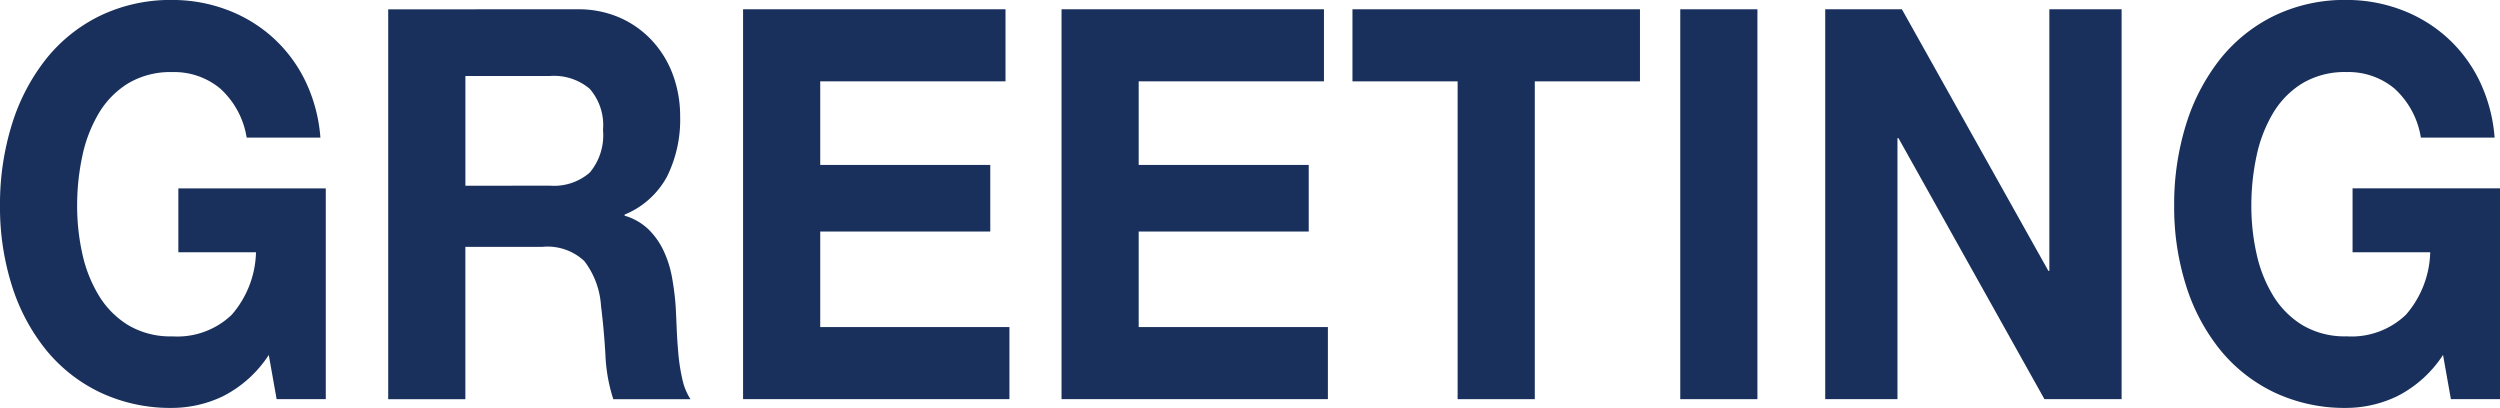
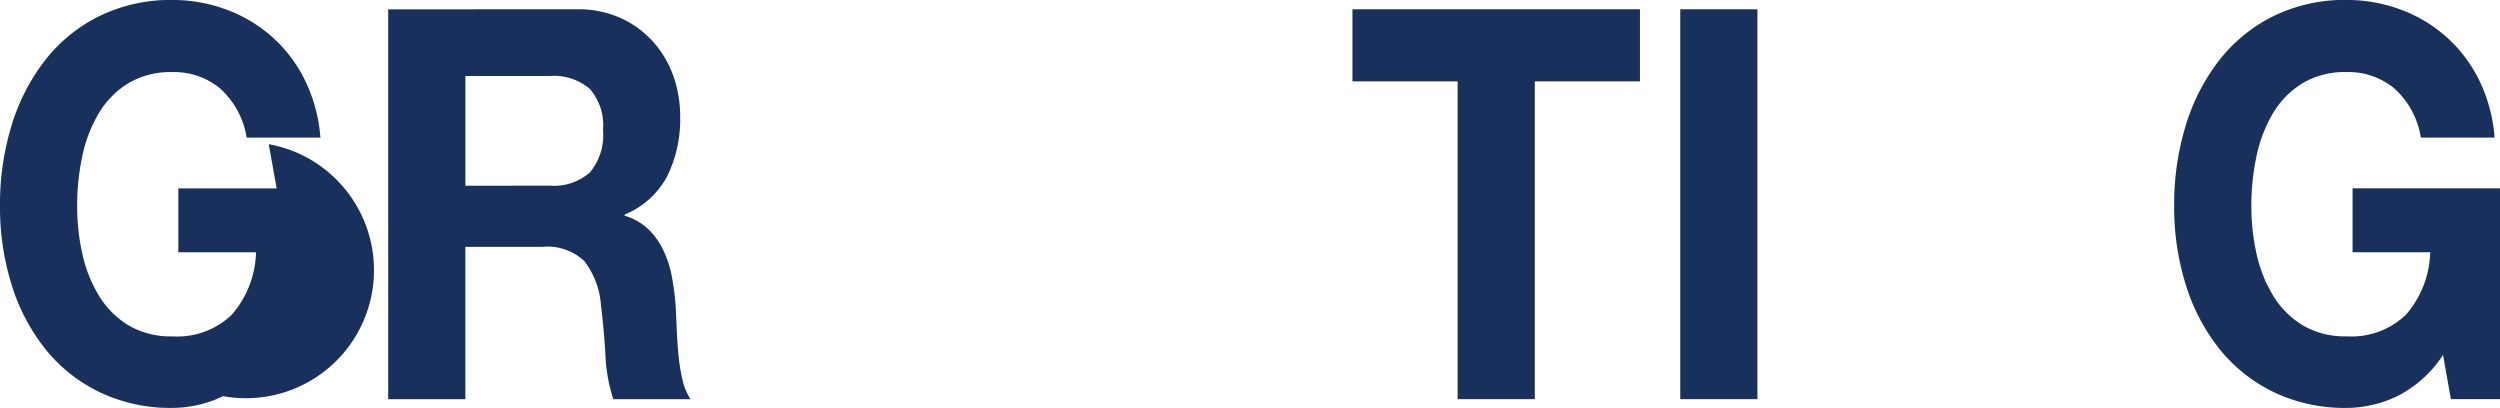
<svg xmlns="http://www.w3.org/2000/svg" width="248.839" height="40.601" viewBox="0 0 248.839 40.601">
  <g id="グループ_1937" data-name="グループ 1937" transform="translate(266.952 -6566.127)">
-     <path id="パス_3287" data-name="パス 3287" d="M-244.744,6605.559a11.774,11.774,0,0,1-5.039,1.169,16.37,16.37,0,0,1-7.215-1.549,15.6,15.6,0,0,1-5.405-4.267,19.44,19.44,0,0,1-3.375-6.387,25.808,25.808,0,0,1-1.174-7.908,26.714,26.714,0,0,1,1.174-8.071,20,20,0,0,1,3.375-6.5A15.632,15.632,0,0,1-257,6567.7a16.14,16.14,0,0,1,7.215-1.576,15.407,15.407,0,0,1,5.21.9,14.317,14.317,0,0,1,4.549,2.636,14.128,14.128,0,0,1,3.351,4.294,15.679,15.679,0,0,1,1.614,5.87H-242.4a8.357,8.357,0,0,0-2.641-4.891,7.169,7.169,0,0,0-4.745-1.631,8.245,8.245,0,0,0-4.4,1.114,8.713,8.713,0,0,0-2.935,2.989,13.889,13.889,0,0,0-1.639,4.267,23.5,23.5,0,0,0-.514,4.946,21.842,21.842,0,0,0,.514,4.756,13.58,13.58,0,0,0,1.639,4.158,8.783,8.783,0,0,0,2.935,2.962,8.236,8.236,0,0,0,4.4,1.114,7.827,7.827,0,0,0,5.895-2.146,9.844,9.844,0,0,0,2.421-6.224H-249.2v-6.359h14.675v20.979h-4.892l-.782-4.4A11.821,11.821,0,0,1-244.744,6605.559Z" transform="translate(0 0)" fill="#18305b" />
+     <path id="パス_3287" data-name="パス 3287" d="M-244.744,6605.559a11.774,11.774,0,0,1-5.039,1.169,16.37,16.37,0,0,1-7.215-1.549,15.6,15.6,0,0,1-5.405-4.267,19.44,19.44,0,0,1-3.375-6.387,25.808,25.808,0,0,1-1.174-7.908,26.714,26.714,0,0,1,1.174-8.071,20,20,0,0,1,3.375-6.5A15.632,15.632,0,0,1-257,6567.7a16.14,16.14,0,0,1,7.215-1.576,15.407,15.407,0,0,1,5.21.9,14.317,14.317,0,0,1,4.549,2.636,14.128,14.128,0,0,1,3.351,4.294,15.679,15.679,0,0,1,1.614,5.87H-242.4a8.357,8.357,0,0,0-2.641-4.891,7.169,7.169,0,0,0-4.745-1.631,8.245,8.245,0,0,0-4.4,1.114,8.713,8.713,0,0,0-2.935,2.989,13.889,13.889,0,0,0-1.639,4.267,23.5,23.5,0,0,0-.514,4.946,21.842,21.842,0,0,0,.514,4.756,13.58,13.58,0,0,0,1.639,4.158,8.783,8.783,0,0,0,2.935,2.962,8.236,8.236,0,0,0,4.4,1.114,7.827,7.827,0,0,0,5.895-2.146,9.844,9.844,0,0,0,2.421-6.224H-249.2v-6.359h14.675h-4.892l-.782-4.4A11.821,11.821,0,0,1-244.744,6605.559Z" transform="translate(0 0)" fill="#18305b" />
    <path id="パス_3288" data-name="パス 3288" d="M-66.76,6570.463a10.256,10.256,0,0,1,4.231.842,9.715,9.715,0,0,1,3.228,2.311,10.166,10.166,0,0,1,2.055,3.4,11.975,11.975,0,0,1,.709,4.158,12.72,12.72,0,0,1-1.3,5.925,8.4,8.4,0,0,1-4.231,3.8v.109a5.739,5.739,0,0,1,2.348,1.332,7.328,7.328,0,0,1,1.516,2.12,10.615,10.615,0,0,1,.856,2.69,26.011,26.011,0,0,1,.367,2.935q.048.925.1,2.174t.171,2.555a18.746,18.746,0,0,0,.391,2.473,6,6,0,0,0,.807,1.984h-7.68a16.5,16.5,0,0,1-.783-4.4q-.147-2.555-.44-4.892a8.167,8.167,0,0,0-1.663-4.457,5.354,5.354,0,0,0-4.158-1.414h-7.68v15.165h-7.68v-38.807Zm-2.739,17.556a5.421,5.421,0,0,0,3.962-1.3,5.774,5.774,0,0,0,1.321-4.239,5.506,5.506,0,0,0-1.321-4.1,5.5,5.5,0,0,0-3.962-1.277h-8.414v10.925Z" transform="translate(-142.715 -3.412)" fill="#18305b" />
-     <path id="パス_3289" data-name="パス 3289" d="M106.275,6570.463v7.174H87.833v8.316h16.925v6.631H87.833v9.512h18.833v7.174H80.153v-38.807Z" transform="translate(-273.143 -3.412)" fill="#18305b" />
-     <path id="パス_3290" data-name="パス 3290" d="M255.035,6570.463v7.174H236.594v8.316h16.925v6.631H236.594v9.512h18.833v7.174H228.914v-38.807Z" transform="translate(-390.206 -3.412)" fill="#18305b" />
    <path id="パス_3291" data-name="パス 3291" d="M364.818,6577.637v-7.174h28.617v7.174H382.966v31.633h-7.68v-31.633Z" transform="translate(-497.152 -3.412)" fill="#18305b" />
    <path id="パス_3292" data-name="パス 3292" d="M525.62,6570.463v38.807h-7.68v-38.807Z" transform="translate(-617.646 -3.412)" fill="#18305b" />
-     <path id="パス_3293" data-name="パス 3293" d="M593.294,6570.463l14.577,26.034h.1v-26.034h7.191v38.807h-7.68l-14.529-25.98h-.1v25.98h-7.191v-38.807Z" transform="translate(-670.939 -3.412)" fill="#18305b" />
    <path id="パス_3294" data-name="パス 3294" d="M770.864,6605.559a11.774,11.774,0,0,1-5.038,1.169,16.369,16.369,0,0,1-7.215-1.549,15.607,15.607,0,0,1-5.406-4.267,19.446,19.446,0,0,1-3.375-6.387,25.815,25.815,0,0,1-1.174-7.908,26.72,26.72,0,0,1,1.174-8.071,20.008,20.008,0,0,1,3.375-6.5,15.634,15.634,0,0,1,5.406-4.349,16.138,16.138,0,0,1,7.215-1.576,15.409,15.409,0,0,1,5.21.9,14.319,14.319,0,0,1,4.549,2.636,14.127,14.127,0,0,1,3.351,4.294,15.683,15.683,0,0,1,1.614,5.87h-7.338a8.357,8.357,0,0,0-2.641-4.891,7.169,7.169,0,0,0-4.745-1.631,8.246,8.246,0,0,0-4.4,1.114,8.71,8.71,0,0,0-2.935,2.989,13.888,13.888,0,0,0-1.639,4.267,23.5,23.5,0,0,0-.514,4.946,21.842,21.842,0,0,0,.514,4.756,13.579,13.579,0,0,0,1.639,4.158,8.781,8.781,0,0,0,2.935,2.962,8.237,8.237,0,0,0,4.4,1.114,7.825,7.825,0,0,0,5.894-2.146,9.846,9.846,0,0,0,2.422-6.224h-7.729v-6.359h14.675v20.979H776.2l-.782-4.4A11.819,11.819,0,0,1,770.864,6605.559Z" transform="translate(-799.201 0)" fill="#18305b" />
  </g>
</svg>